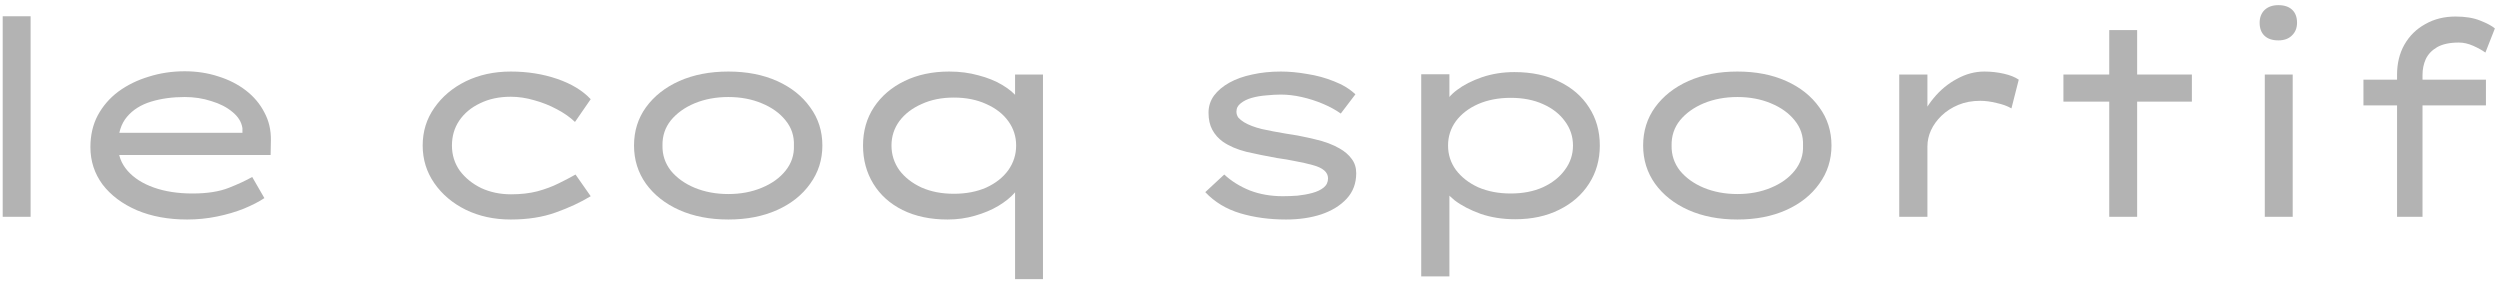
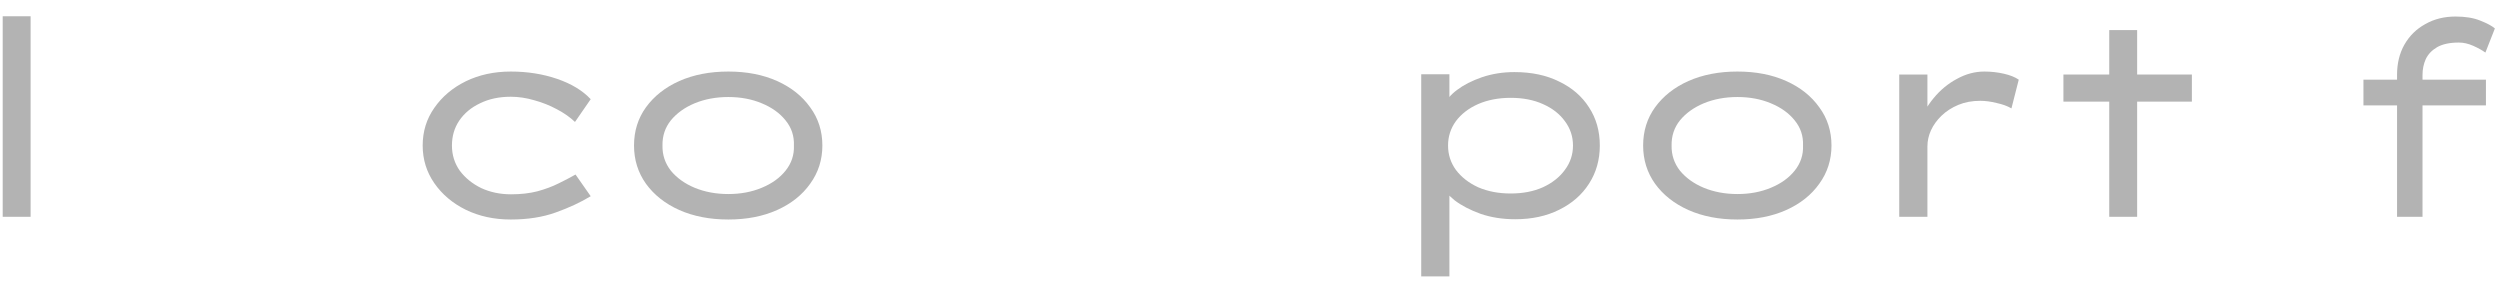
<svg xmlns="http://www.w3.org/2000/svg" width="369" height="42" viewBox="0 0 369 42" fill="none">
  <path d="M353.804 32V11.04C353.804 9.36 354.164 7.88 354.884 6.6C355.63 5.293 356.657 4.28 357.964 3.56C359.27 2.813 360.764 2.44 362.444 2.44C363.884 2.44 365.097 2.64 366.084 3.04C367.097 3.44 367.817 3.827 368.244 4.2L366.844 7.76C366.364 7.413 365.764 7.08 365.044 6.76C364.324 6.44 363.617 6.28 362.924 6.28C361.59 6.28 360.524 6.507 359.724 6.96C358.95 7.413 358.39 8 358.044 8.72C357.724 9.44 357.564 10.213 357.564 11.04V32H355.684C355.47 32 355.204 32 354.884 32C354.59 32 354.23 32 353.804 32ZM348.844 15.56V11.76H366.924V15.56H348.844Z" fill="#B3B3B3" />
-   <path d="M334.283 32V11H338.403V32H334.283ZM336.283 5.96C335.403 5.96 334.723 5.733 334.243 5.28C333.763 4.827 333.523 4.187 333.523 3.36C333.523 2.587 333.763 1.96 334.243 1.48C334.75 1 335.43 0.76 336.283 0.76C337.163 0.76 337.843 0.987 338.323 1.44C338.803 1.893 339.043 2.533 339.043 3.36C339.043 4.133 338.79 4.76 338.283 5.24C337.803 5.72 337.137 5.96 336.283 5.96Z" fill="#B3B3B3" />
  <path d="M311.323 32V4.44H315.443V32H311.323ZM304.562 15V11H323.522V15H304.562Z" fill="#B3B3B3" />
  <path d="M280.328 32V11H284.488V18.64L283.288 18.4C283.715 16.96 284.421 15.653 285.408 14.48C286.395 13.28 287.541 12.333 288.848 11.64C290.155 10.92 291.501 10.56 292.888 10.56C293.875 10.56 294.835 10.667 295.768 10.88C296.701 11.093 297.435 11.387 297.968 11.76L296.888 16C296.301 15.653 295.568 15.387 294.688 15.2C293.835 14.987 293.035 14.88 292.288 14.88C291.088 14.88 290.008 15.08 289.048 15.48C288.088 15.88 287.261 16.413 286.568 17.08C285.901 17.72 285.381 18.44 285.008 19.24C284.661 20.013 284.488 20.8 284.488 21.6V32H280.328Z" fill="#B3B3B3" />
  <path d="M256.447 32.4C253.727 32.4 251.314 31.933 249.207 31C247.127 30.067 245.487 28.773 244.287 27.12C243.114 25.467 242.527 23.587 242.527 21.48C242.527 19.347 243.114 17.467 244.287 15.84C245.487 14.187 247.127 12.893 249.207 11.96C251.314 11.027 253.727 10.56 256.447 10.56C259.167 10.56 261.567 11.027 263.647 11.96C265.727 12.893 267.354 14.187 268.527 15.84C269.727 17.467 270.327 19.347 270.327 21.48C270.327 23.587 269.727 25.467 268.527 27.12C267.354 28.773 265.727 30.067 263.647 31C261.567 31.933 259.167 32.4 256.447 32.4ZM256.447 28.64C258.261 28.64 259.901 28.333 261.367 27.72C262.861 27.107 264.034 26.267 264.887 25.2C265.767 24.107 266.181 22.867 266.127 21.48C266.181 20.067 265.767 18.827 264.887 17.76C264.034 16.693 262.861 15.853 261.367 15.24C259.901 14.627 258.261 14.32 256.447 14.32C254.634 14.32 252.981 14.627 251.487 15.24C250.021 15.853 248.847 16.693 247.967 17.76C247.114 18.827 246.701 20.067 246.727 21.48C246.701 22.867 247.114 24.107 247.967 25.2C248.847 26.267 250.021 27.107 251.487 27.72C252.981 28.333 254.634 28.64 256.447 28.64Z" fill="#B3B3B3" />
  <path d="M209.773 40.8V10.96H213.933V15.8L213.293 15.44C213.507 14.72 214.093 14 215.053 13.28C216.04 12.534 217.267 11.907 218.733 11.4C220.227 10.893 221.827 10.64 223.533 10.64C226.067 10.64 228.267 11.107 230.133 12.04C232.027 12.947 233.493 14.213 234.533 15.84C235.6 17.467 236.133 19.347 236.133 21.48C236.133 23.587 235.6 25.467 234.533 27.12C233.493 28.747 232.027 30.027 230.133 30.96C228.267 31.893 226.107 32.36 223.653 32.36C221.787 32.36 220.08 32.093 218.533 31.56C216.987 31 215.707 30.334 214.693 29.56C213.707 28.76 213.107 28.014 212.893 27.32L213.933 26.76V40.8H209.773ZM222.973 28.56C224.787 28.56 226.373 28.253 227.733 27.64C229.12 27 230.2 26.147 230.973 25.08C231.773 24.014 232.173 22.814 232.173 21.48C232.173 20.147 231.773 18.947 230.973 17.88C230.2 16.814 229.12 15.973 227.733 15.36C226.373 14.747 224.787 14.44 222.973 14.44C221.187 14.44 219.587 14.747 218.173 15.36C216.787 15.973 215.693 16.814 214.893 17.88C214.12 18.947 213.733 20.147 213.733 21.48C213.733 22.814 214.12 24.014 214.893 25.08C215.693 26.147 216.787 27 218.173 27.64C219.587 28.253 221.187 28.56 222.973 28.56Z" fill="#B3B3B3" />
-   <path d="M189.818 32.4C187.365 32.4 185.112 32.093 183.058 31.48C181.005 30.867 179.285 29.827 177.898 28.36L180.698 25.76C181.765 26.747 183.032 27.533 184.498 28.12C185.965 28.68 187.578 28.96 189.338 28.96C190.032 28.96 190.752 28.933 191.498 28.88C192.272 28.8 193.005 28.667 193.698 28.48C194.392 28.293 194.952 28.027 195.378 27.68C195.805 27.333 196.018 26.88 196.018 26.32C196.018 25.413 195.258 24.76 193.738 24.36C192.965 24.147 192.138 23.96 191.258 23.8C190.378 23.613 189.445 23.453 188.458 23.32C186.832 23.027 185.325 22.72 183.938 22.4C182.578 22.053 181.432 21.56 180.498 20.92C179.832 20.44 179.312 19.853 178.938 19.16C178.565 18.467 178.378 17.627 178.378 16.64C178.378 15.707 178.645 14.867 179.178 14.12C179.738 13.373 180.498 12.733 181.458 12.2C182.418 11.667 183.538 11.267 184.818 11C186.125 10.707 187.538 10.56 189.058 10.56C190.285 10.56 191.578 10.68 192.938 10.92C194.325 11.133 195.645 11.493 196.898 12C198.152 12.48 199.205 13.12 200.058 13.92L197.898 16.76C197.152 16.227 196.272 15.747 195.258 15.32C194.245 14.893 193.205 14.56 192.138 14.32C191.072 14.08 190.045 13.96 189.058 13.96C188.392 13.96 187.672 14 186.898 14.08C186.152 14.133 185.445 14.253 184.778 14.44C184.112 14.627 183.565 14.893 183.138 15.24C182.712 15.56 182.498 15.973 182.498 16.48C182.498 16.8 182.592 17.093 182.778 17.36C182.992 17.6 183.272 17.827 183.618 18.04C184.285 18.44 185.152 18.773 186.218 19.04C187.312 19.28 188.498 19.507 189.778 19.72C191.245 19.933 192.685 20.213 194.098 20.56C195.512 20.88 196.725 21.333 197.738 21.92C198.485 22.347 199.072 22.853 199.498 23.44C199.952 24.027 200.178 24.733 200.178 25.56C200.178 27.053 199.712 28.307 198.778 29.32C197.845 30.333 196.592 31.107 195.018 31.64C193.472 32.147 191.738 32.4 189.818 32.4Z" fill="#B3B3B3" />
-   <path d="M149.823 41.2V26.2L150.623 26.52C150.623 27.133 150.329 27.787 149.743 28.48C149.156 29.147 148.356 29.787 147.343 30.4C146.356 30.987 145.209 31.467 143.903 31.84C142.623 32.213 141.276 32.4 139.863 32.4C137.329 32.4 135.116 31.933 133.223 31C131.356 30.067 129.916 28.773 128.903 27.12C127.889 25.467 127.383 23.587 127.383 21.48C127.383 19.347 127.916 17.467 128.983 15.84C130.076 14.187 131.583 12.893 133.503 11.96C135.423 11.027 137.623 10.56 140.103 10.56C141.649 10.56 143.089 10.747 144.423 11.12C145.756 11.467 146.916 11.933 147.903 12.52C148.889 13.107 149.649 13.733 150.183 14.4C150.743 15.067 151.023 15.72 151.023 16.36L149.823 16.44V11H153.943V41.2H149.823ZM140.783 28.6C142.596 28.6 144.196 28.293 145.583 27.68C146.969 27.04 148.049 26.187 148.823 25.12C149.596 24.027 149.983 22.813 149.983 21.48C149.983 20.147 149.596 18.947 148.823 17.88C148.049 16.813 146.969 15.973 145.583 15.36C144.196 14.72 142.596 14.4 140.783 14.4C138.996 14.4 137.409 14.72 136.023 15.36C134.636 15.973 133.543 16.813 132.743 17.88C131.969 18.947 131.583 20.147 131.583 21.48C131.583 22.813 131.969 24.027 132.743 25.12C133.543 26.187 134.636 27.04 136.023 27.68C137.409 28.293 138.996 28.6 140.783 28.6Z" fill="#B3B3B3" />
  <path d="M107.502 32.4C104.782 32.4 102.369 31.933 100.262 31C98.182 30.067 96.542 28.773 95.342 27.12C94.169 25.467 93.582 23.587 93.582 21.48C93.582 19.347 94.169 17.467 95.342 15.84C96.542 14.187 98.182 12.893 100.262 11.96C102.369 11.027 104.782 10.56 107.502 10.56C110.222 10.56 112.622 11.027 114.702 11.96C116.782 12.893 118.409 14.187 119.582 15.84C120.782 17.467 121.382 19.347 121.382 21.48C121.382 23.587 120.782 25.467 119.582 27.12C118.409 28.773 116.782 30.067 114.702 31C112.622 31.933 110.222 32.4 107.502 32.4ZM107.502 28.64C109.315 28.64 110.955 28.333 112.422 27.72C113.915 27.107 115.089 26.267 115.942 25.2C116.822 24.107 117.235 22.867 117.182 21.48C117.235 20.067 116.822 18.827 115.942 17.76C115.089 16.693 113.915 15.853 112.422 15.24C110.955 14.627 109.315 14.32 107.502 14.32C105.689 14.32 104.035 14.627 102.542 15.24C101.075 15.853 99.902 16.693 99.022 17.76C98.169 18.827 97.755 20.067 97.782 21.48C97.755 22.867 98.169 24.107 99.022 25.2C99.902 26.267 101.075 27.107 102.542 27.72C104.035 28.333 105.689 28.64 107.502 28.64Z" fill="#B3B3B3" />
  <path d="M75.387 32.4C72.933 32.4 70.72 31.92 68.747 30.96C66.8 30 65.253 28.693 64.107 27.04C62.96 25.387 62.387 23.533 62.387 21.48C62.387 19.4 62.96 17.547 64.107 15.92C65.253 14.267 66.8 12.96 68.747 12C70.72 11.04 72.933 10.56 75.387 10.56C77.84 10.56 80.12 10.92 82.227 11.64C84.333 12.36 85.987 13.36 87.187 14.64L84.867 18C84.147 17.307 83.253 16.68 82.187 16.12C81.147 15.56 80.04 15.12 78.867 14.8C77.693 14.453 76.533 14.28 75.387 14.28C73.68 14.28 72.173 14.6 70.867 15.24C69.56 15.853 68.533 16.707 67.787 17.8C67.067 18.867 66.707 20.093 66.707 21.48C66.707 22.867 67.093 24.107 67.867 25.2C68.667 26.267 69.72 27.12 71.027 27.76C72.36 28.373 73.827 28.68 75.427 28.68C76.867 28.68 78.16 28.533 79.307 28.24C80.48 27.92 81.52 27.533 82.427 27.08C83.36 26.627 84.2 26.187 84.947 25.76L87.187 28.96C85.693 29.867 83.973 30.667 82.027 31.36C80.107 32.053 77.893 32.4 75.387 32.4Z" fill="#B3B3B3" />
-   <path d="M27.624 32.4C24.85 32.4 22.384 31.947 20.224 31.04C18.064 30.107 16.37 28.84 15.144 27.24C13.944 25.613 13.344 23.773 13.344 21.72C13.344 19.96 13.704 18.4 14.424 17.04C15.17 15.653 16.184 14.48 17.464 13.52C18.77 12.56 20.264 11.827 21.944 11.32C23.624 10.787 25.397 10.52 27.264 10.52C29.024 10.52 30.677 10.773 32.224 11.28C33.77 11.76 35.13 12.453 36.304 13.36C37.477 14.267 38.384 15.347 39.024 16.6C39.69 17.827 40.01 19.2 39.984 20.72L39.944 22.88H17.184L16.264 19.6H36.384L35.784 19.88V18.92C35.65 18.013 35.157 17.213 34.304 16.52C33.477 15.827 32.437 15.293 31.184 14.92C29.957 14.52 28.65 14.32 27.264 14.32C25.45 14.32 23.797 14.547 22.304 15C20.81 15.453 19.624 16.2 18.744 17.24C17.864 18.28 17.424 19.68 17.424 21.44C17.424 22.88 17.89 24.133 18.824 25.2C19.757 26.267 21.05 27.093 22.704 27.68C24.357 28.267 26.264 28.56 28.424 28.56C30.584 28.56 32.37 28.28 33.784 27.72C35.197 27.16 36.344 26.627 37.224 26.12L39.024 29.24C38.224 29.773 37.21 30.293 35.984 30.8C34.784 31.28 33.464 31.667 32.024 31.96C30.584 32.253 29.117 32.4 27.624 32.4Z" fill="#B3B3B3" />
  <path d="M0.398 32V2.4H4.518V32H0.398Z" fill="#B3B3B3" />
</svg>